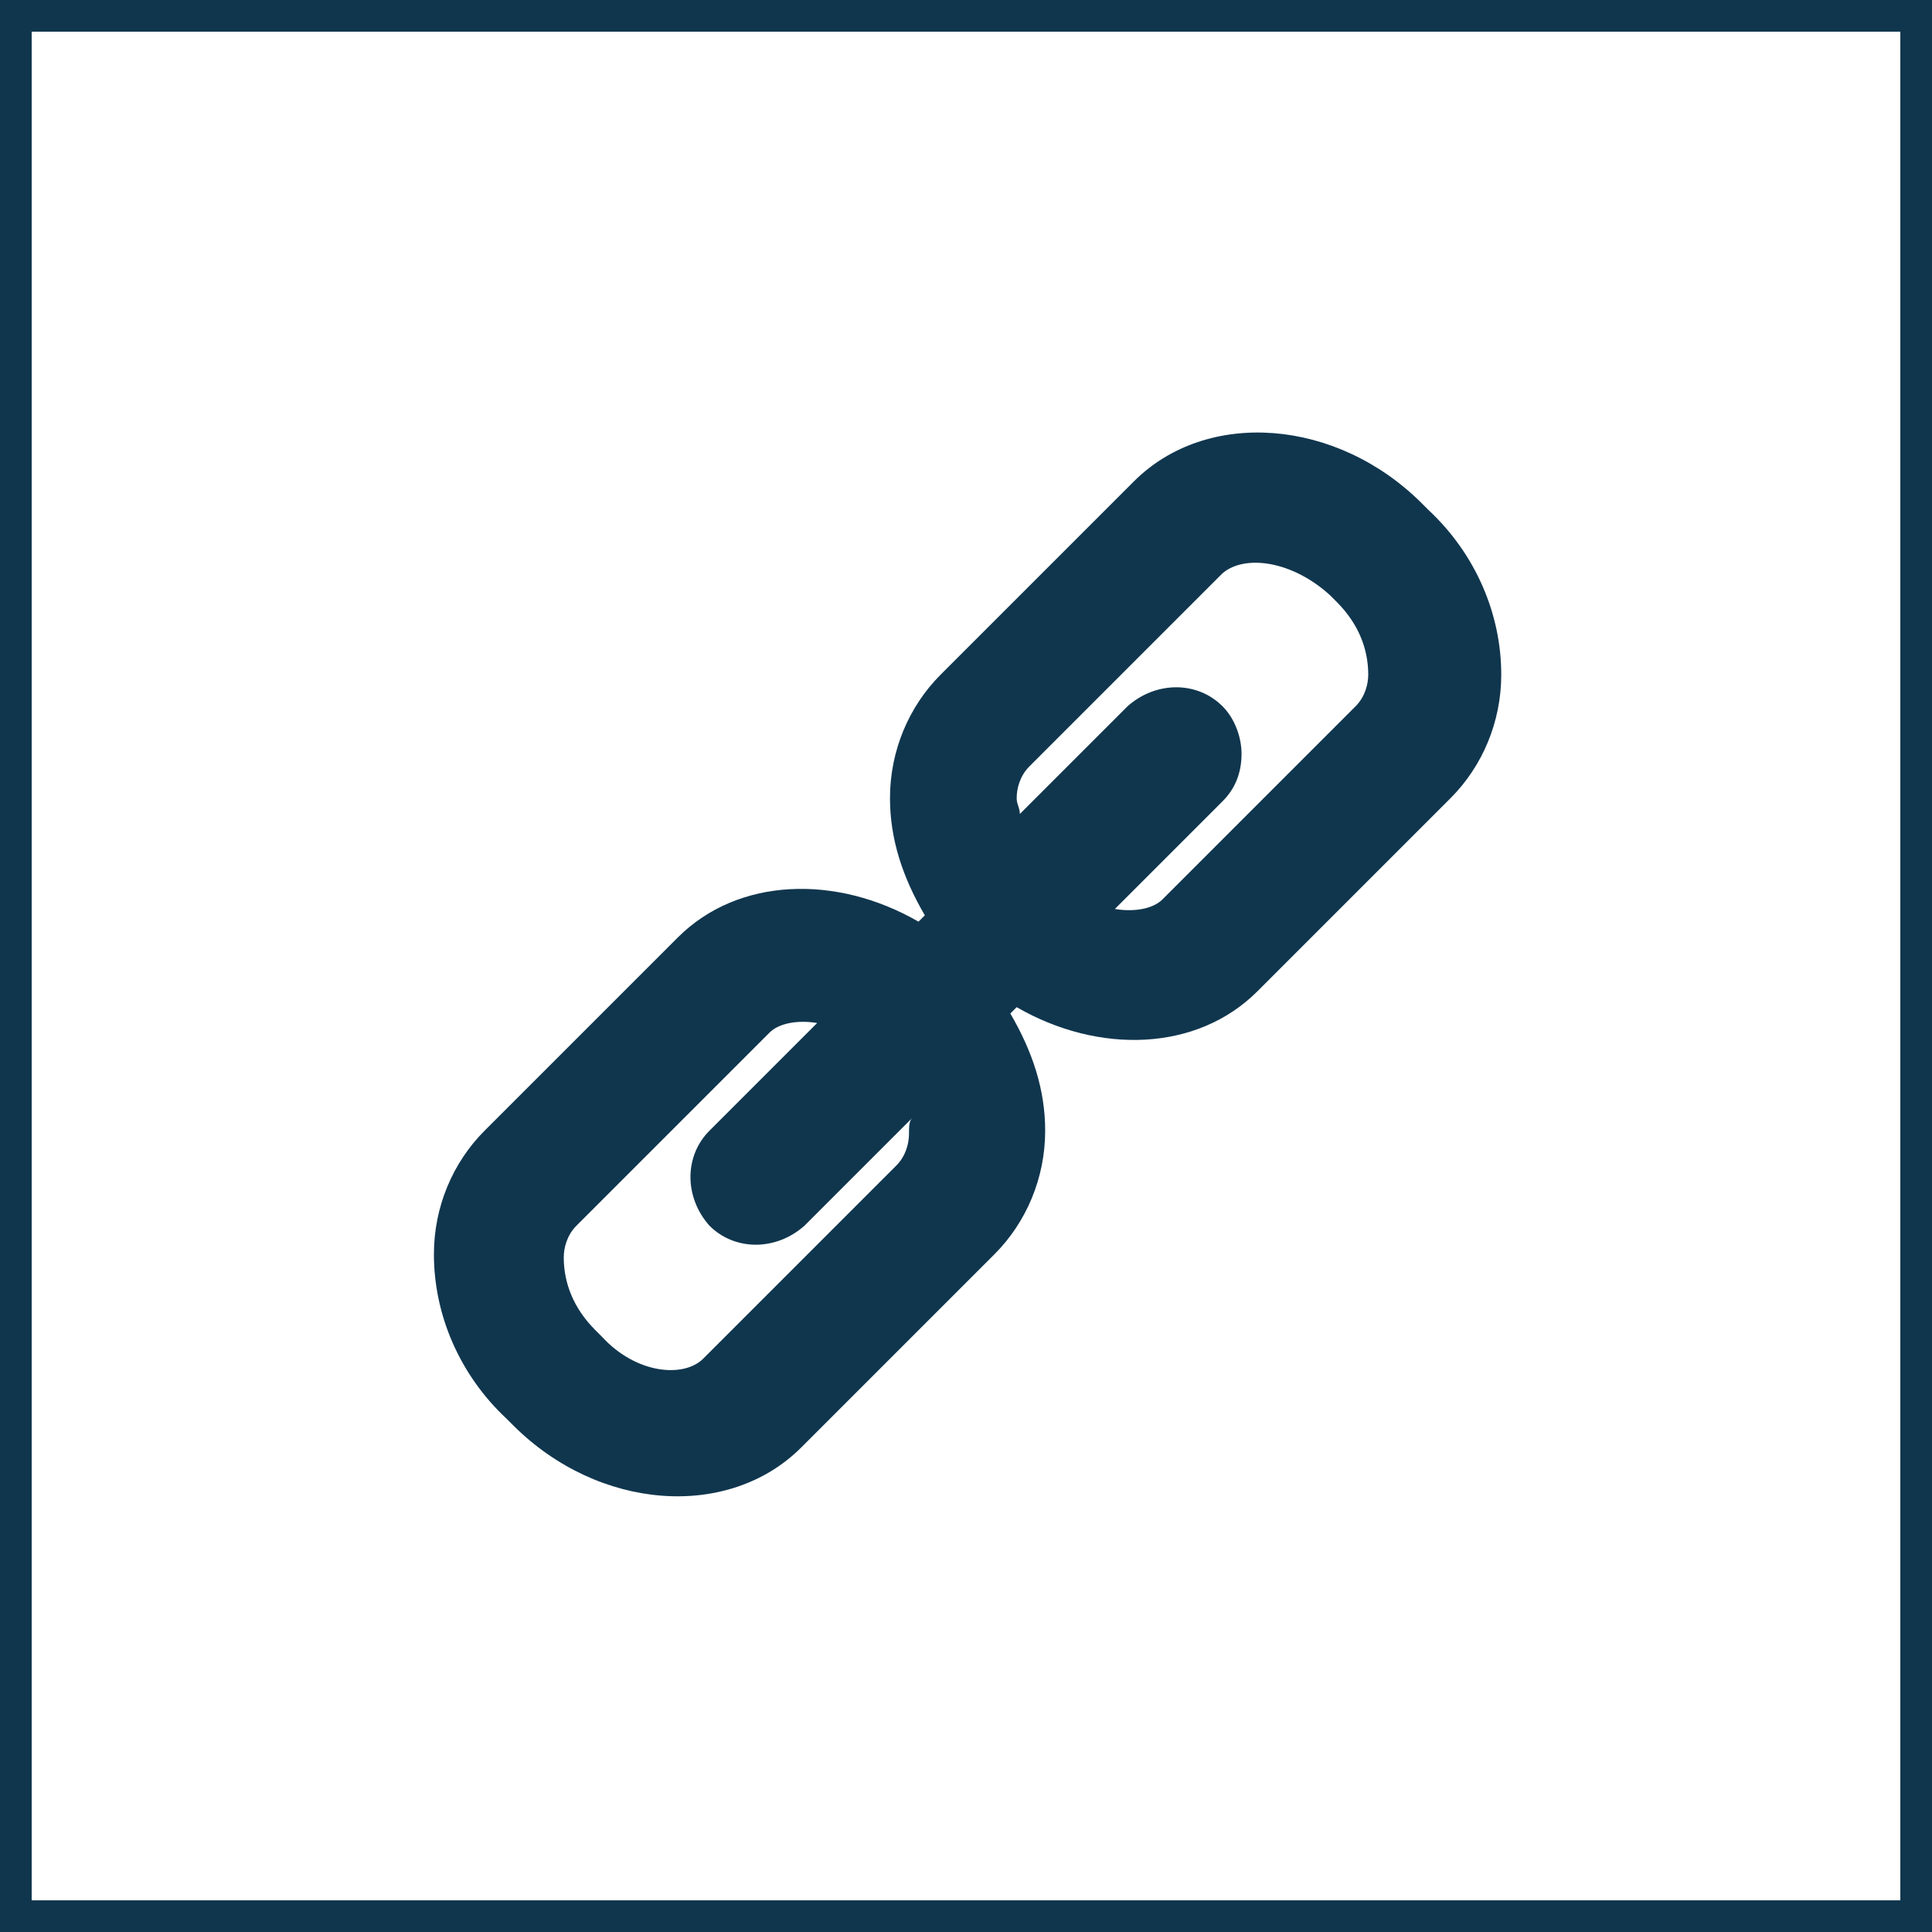
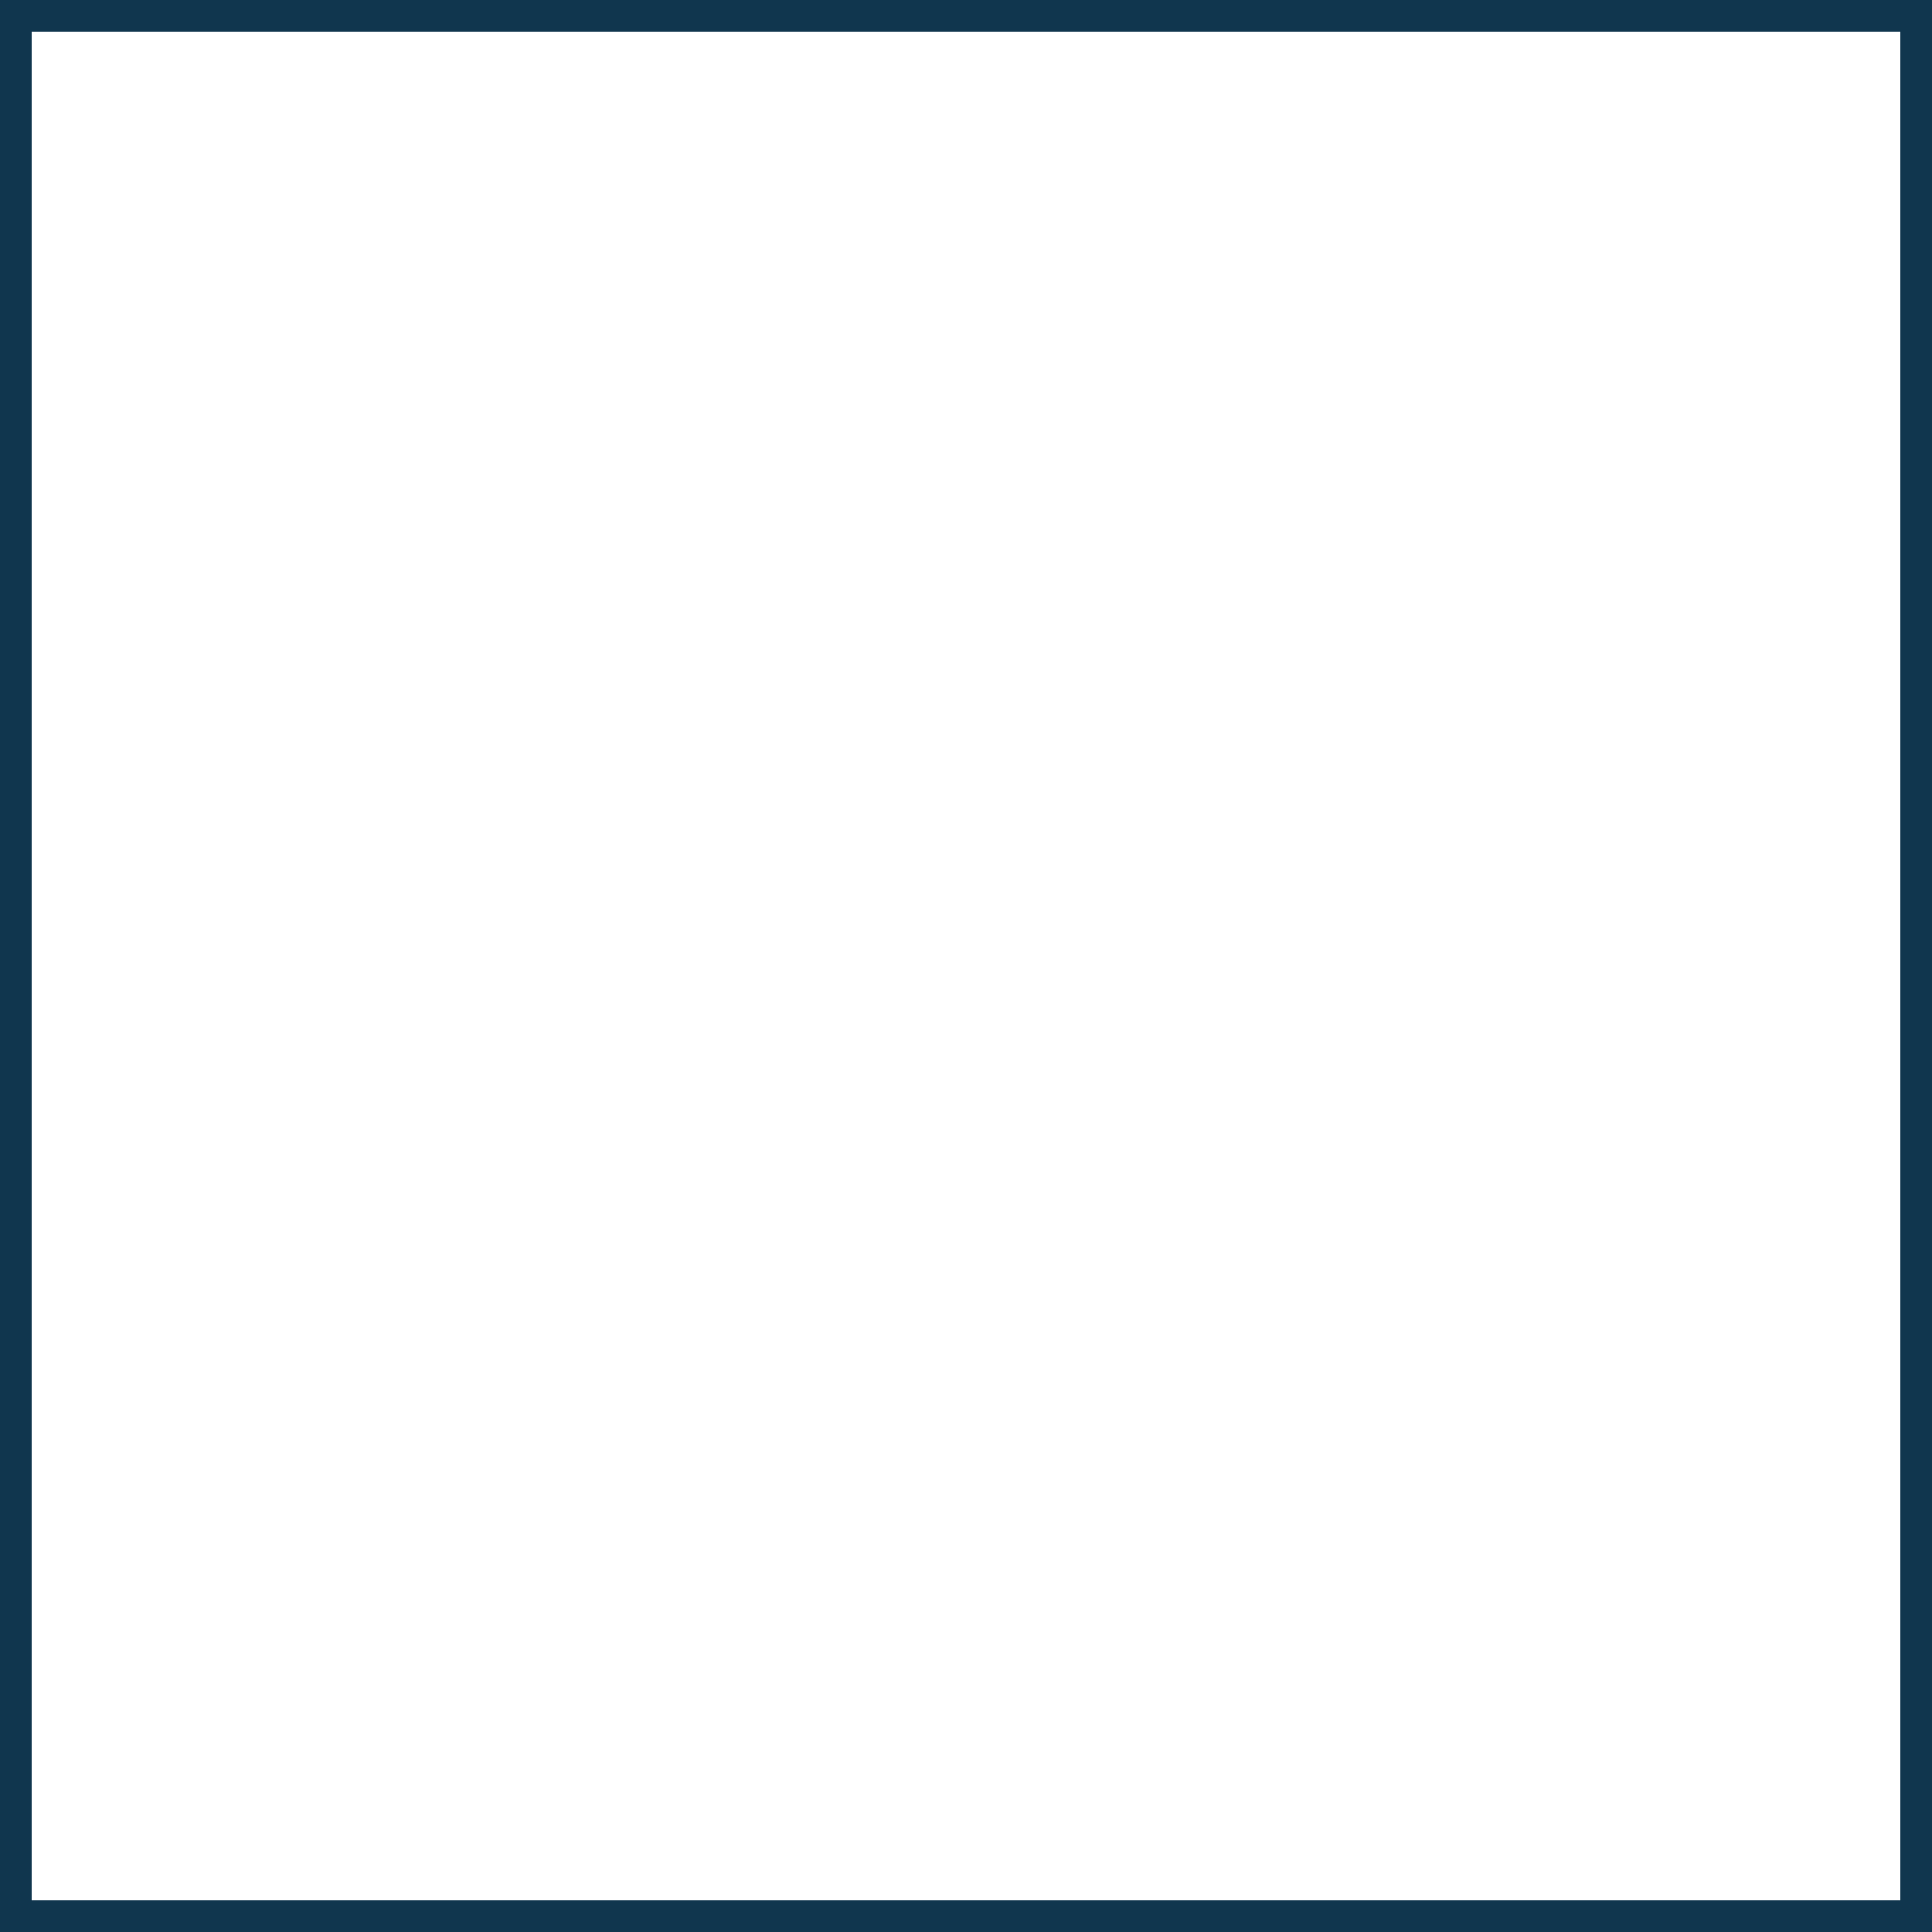
<svg xmlns="http://www.w3.org/2000/svg" version="1.1" id="Layer_1" x="0px" y="0px" viewBox="0 0 61 61" style="enable-background:new 0 0 61 61;" xml:space="preserve">
  <style type="text/css">
	.st0{fill:none;stroke:#10364E;stroke-miterlimit:10;}
	.st1{fill:#10364E;}
</style>
  <g>
    <rect x="0.5" y="0.5" class="st0" width="60" height="60" />
    <g>
-       <path class="st1" d="M35.8,15.2l-6.1,6.1c-1,1-1.6,2.4-1.6,3.9c0,1.3,0.4,2.5,1.1,3.7L29,29.1c-2.6-1.5-5.7-1.4-7.6,0.5l-6.1,6.1    c-1,1-1.6,2.4-1.6,3.9c0,1.9,0.8,3.8,2.3,5.2l0.2,0.2c2.7,2.7,6.8,3,9.1,0.7l6.1-6.1c1-1,1.6-2.4,1.6-3.9c0-1.3-0.4-2.5-1.1-3.7    l0.2-0.2c2.6,1.5,5.7,1.4,7.6-0.5l6.1-6.1c1-1,1.6-2.4,1.6-3.9c0-1.9-0.8-3.8-2.3-5.2l-0.2-0.2C42.2,13.2,38.1,12.9,35.8,15.2z     M28.7,35.8c0,0.3-0.1,0.7-0.4,1l-6.1,6.1c-0.6,0.6-2.1,0.5-3.2-0.7L18.8,42c-0.7-0.7-1-1.5-1-2.3c0-0.3,0.1-0.7,0.4-1l6.1-6.1    c0.3-0.3,0.9-0.4,1.5-0.3l-3.4,3.4c-0.8,0.8-0.8,2.1,0,3c0.8,0.8,2.1,0.8,3,0l3.4-3.4C28.7,35.4,28.7,35.6,28.7,35.8z M42,18.8    l0.2,0.2c0.7,0.7,1,1.5,1,2.3c0,0.3-0.1,0.7-0.4,1l-6.1,6.1c-0.3,0.3-0.9,0.4-1.5,0.3l3.4-3.4c0.4-0.4,0.6-0.9,0.6-1.5    c0-0.5-0.2-1.1-0.6-1.5c-0.8-0.8-2.1-0.8-3,0l-3.4,3.4c0-0.2-0.1-0.3-0.1-0.5c0-0.3,0.1-0.7,0.4-1l6.1-6.1    C39.3,17.5,40.8,17.7,42,18.8z" />
-     </g>
+       </g>
  </g>
</svg>